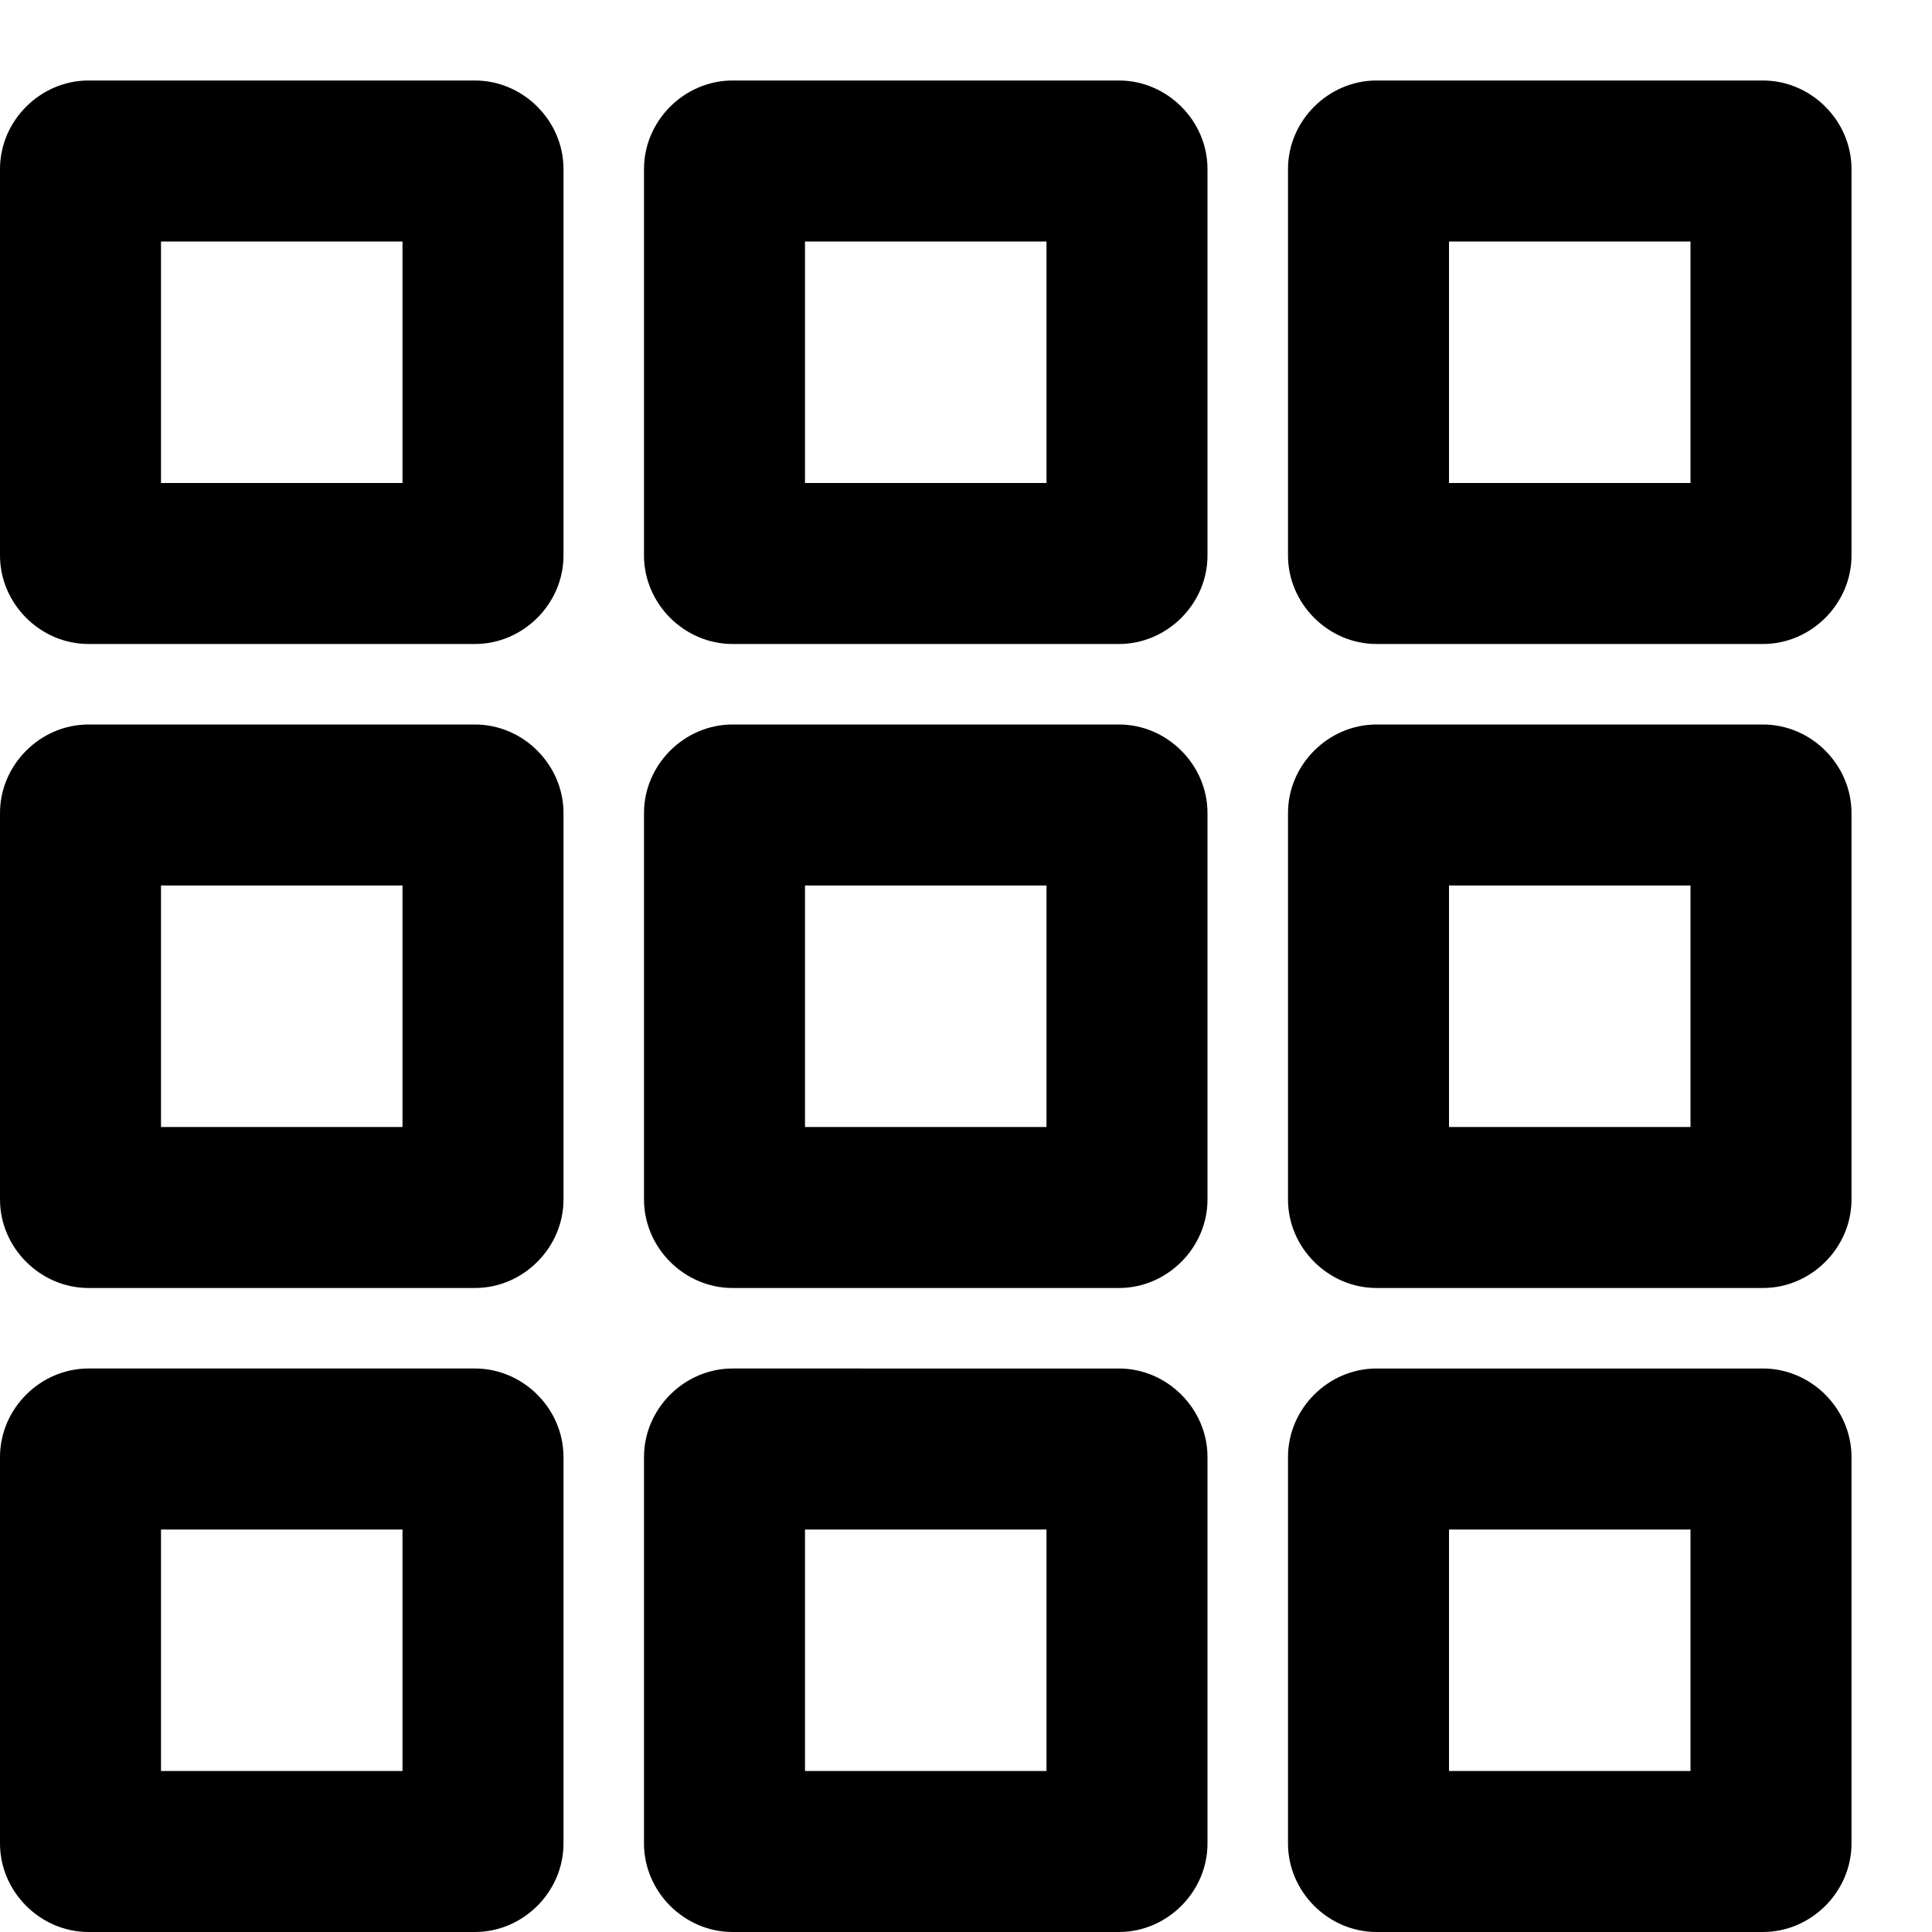
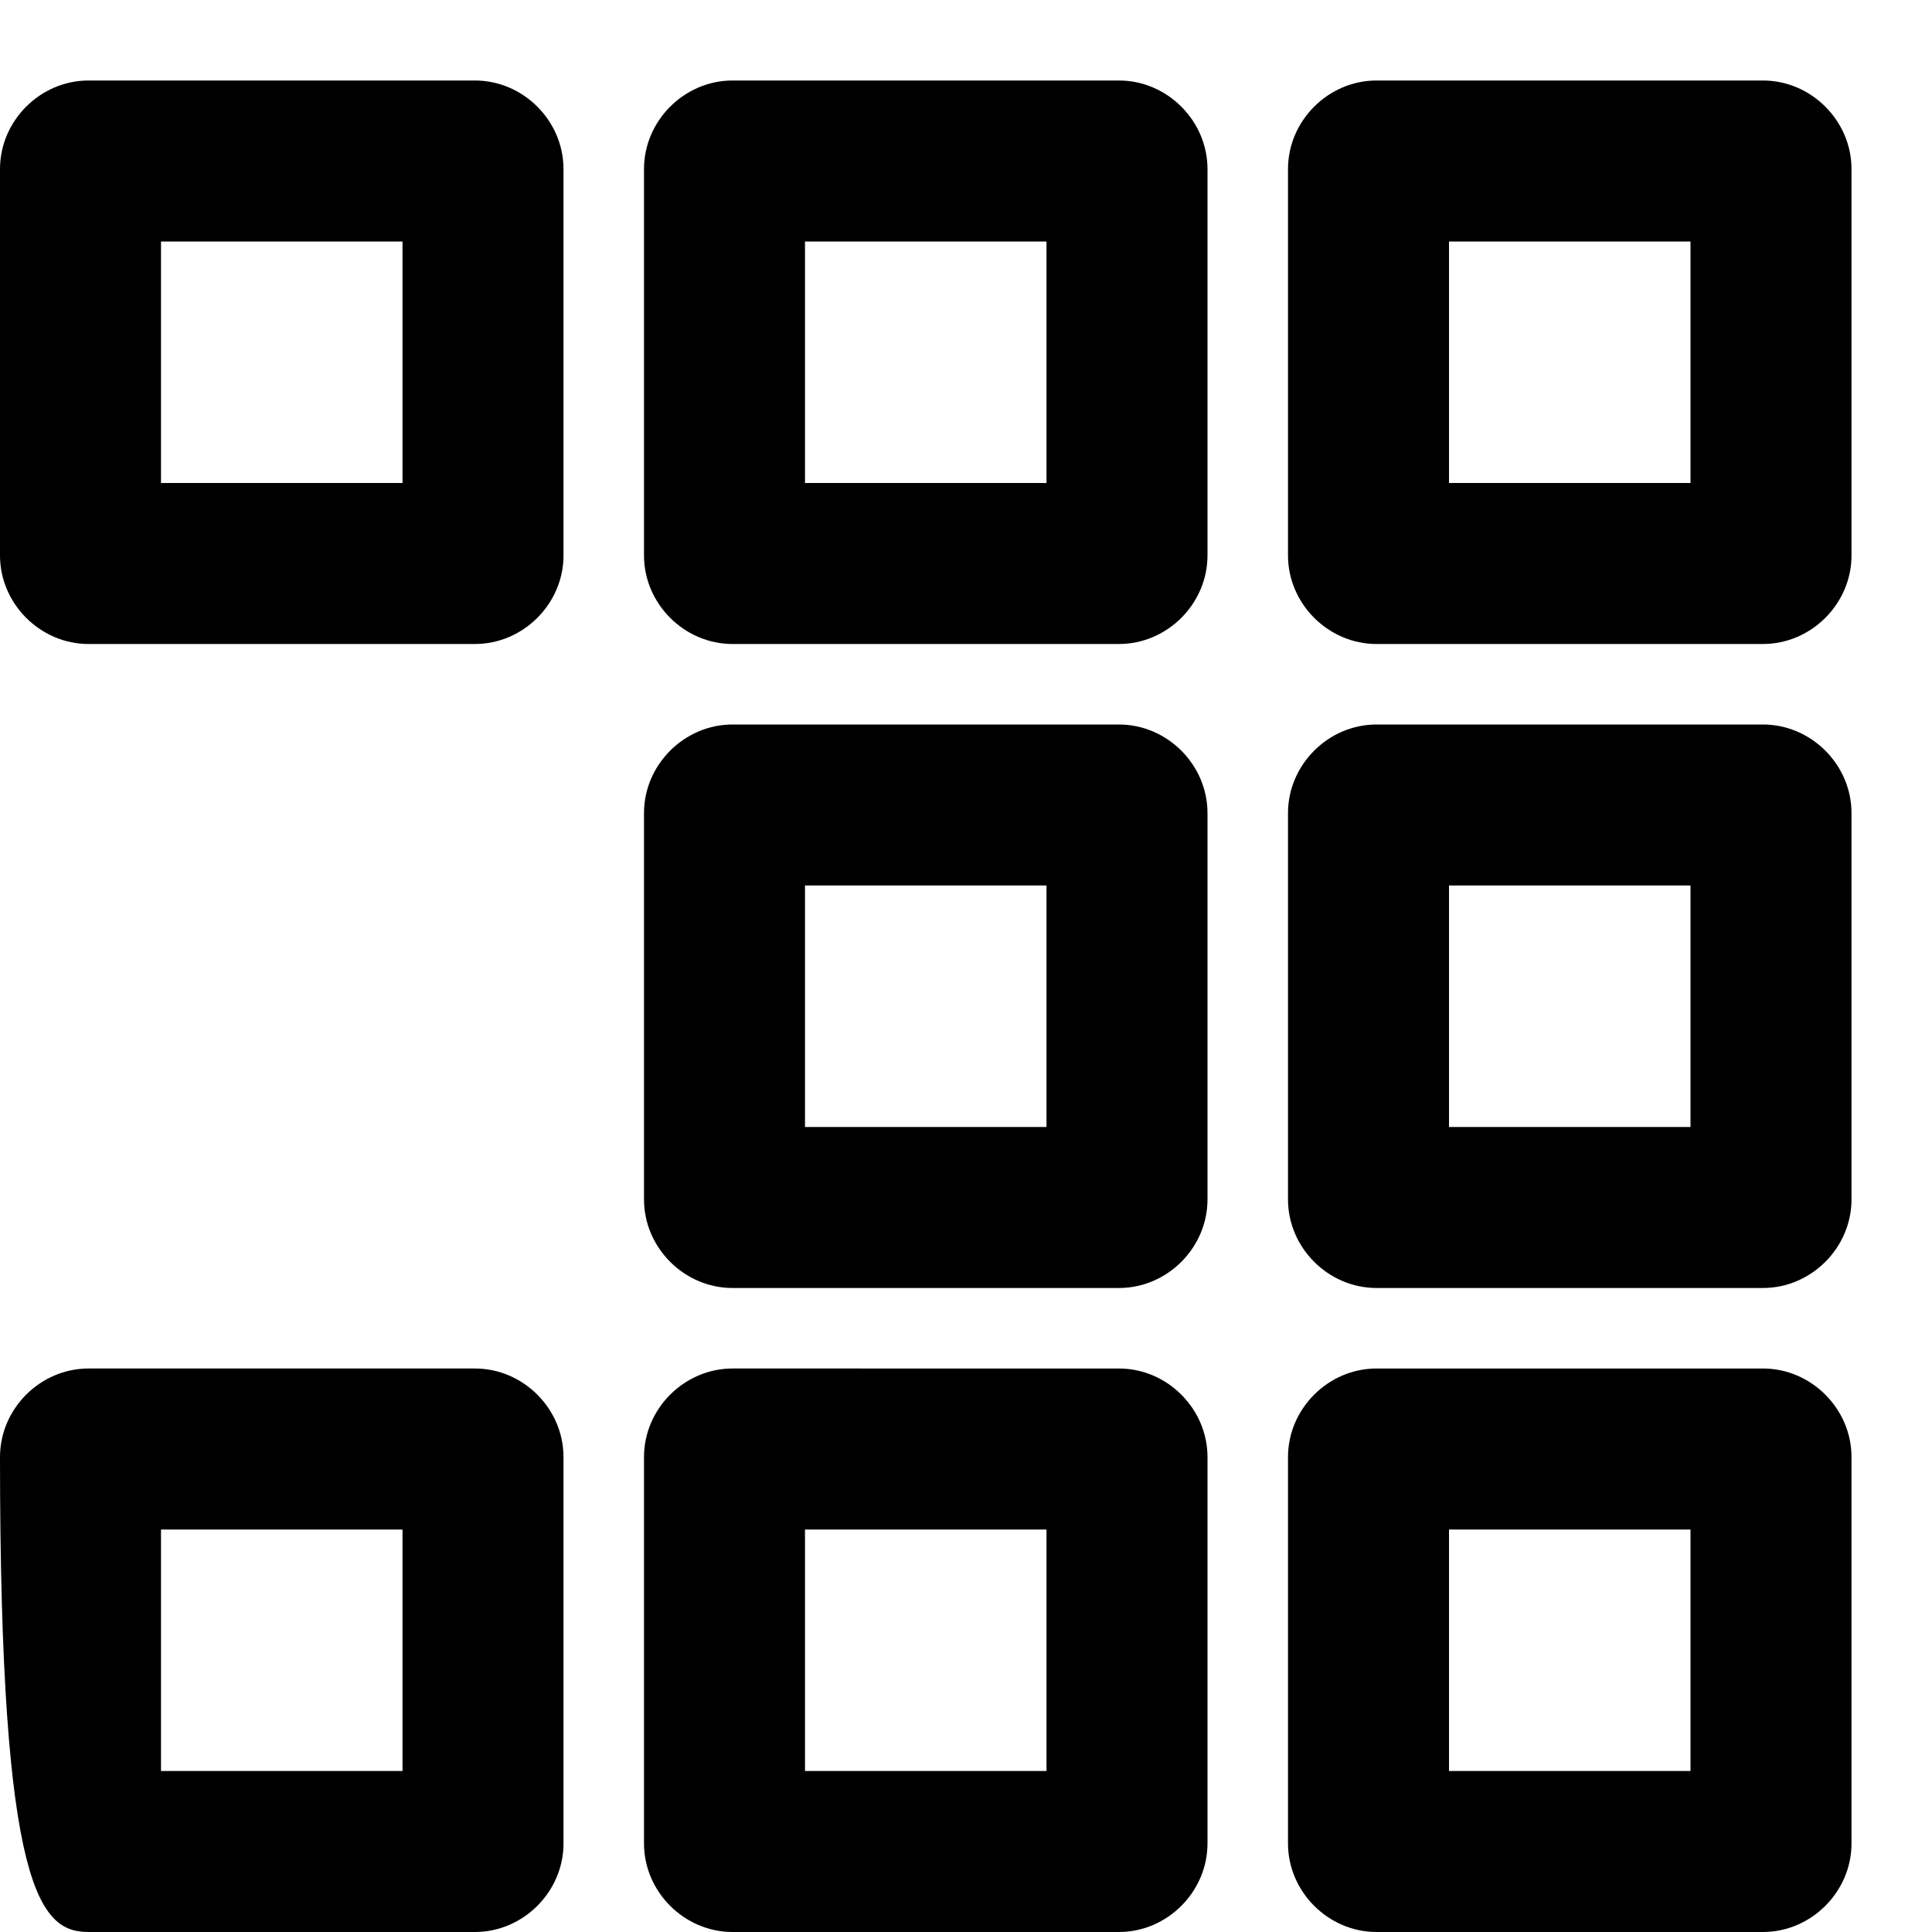
<svg xmlns="http://www.w3.org/2000/svg" enable-background="new 0 0 24 24" height="24px" id="Layer_1" version="1.1" viewBox="0 0 24 24" width="24px" xml:space="preserve">
  <g>
    <path d="M7,2.1C7,1.5,6.5,1,5.9,1H1.1C0.5,1,0,1.5,0,2.1v4.8C0,7.5,0.5,8,1.1,8h4.8C6.5,8,7,7.5,7,6.9V2.1z M5,6H2V3h3V6z" />
    <path d="M15,2.1C15,1.5,14.5,1,13.9,1H9.1C8.5,1,8,1.5,8,2.1v4.8C8,7.5,8.5,8,9.1,8h4.8C14.5,8,15,7.5,15,6.9V2.1z M13,6h-3V3h3V6z   " />
    <path d="M23,2.1C23,1.5,22.5,1,21.9,1h-4.8C16.5,1,16,1.5,16,2.1v4.8C16,7.5,16.5,8,17.1,8h4.8C22.5,8,23,7.5,23,6.9V2.1z M21,6h-3   V3h3V6z" />
-     <path d="M7,10.1C7,9.5,6.5,9,5.9,9H1.1C0.5,9,0,9.5,0,10.1v4.8C0,15.5,0.5,16,1.1,16h4.8C6.5,16,7,15.5,7,14.9V10.1z M5,14H2v-3h3   V14z" />
    <path d="M15,10.1C15,9.5,14.5,9,13.9,9H9.1C8.5,9,8,9.5,8,10.1v4.8C8,15.5,8.5,16,9.1,16h4.8c0.6,0,1.1-0.5,1.1-1.1V10.1z M13,14   h-3v-3h3V14z" />
    <path d="M23,10.1C23,9.5,22.5,9,21.9,9h-4.8C16.5,9,16,9.5,16,10.1v4.8c0,0.6,0.5,1.1,1.1,1.1h4.8c0.6,0,1.1-0.5,1.1-1.1V10.1z    M21,14h-3v-3h3V14z" />
-     <path d="M7,18.1C7,17.5,6.5,17,5.9,17H1.1C0.5,17,0,17.5,0,18.1v4.8C0,23.5,0.5,24,1.1,24h4.8C6.5,24,7,23.5,7,22.9V18.1z M5,22H2   v-3h3V22z" />
+     <path d="M7,18.1C7,17.5,6.5,17,5.9,17H1.1C0.5,17,0,17.5,0,18.1C0,23.5,0.5,24,1.1,24h4.8C6.5,24,7,23.5,7,22.9V18.1z M5,22H2   v-3h3V22z" />
    <path d="M15,18.1c0-0.6-0.5-1.1-1.1-1.1H9.1C8.5,17,8,17.5,8,18.1v4.8C8,23.5,8.5,24,9.1,24h4.8c0.6,0,1.1-0.5,1.1-1.1V18.1z    M13,22h-3v-3h3V22z" />
    <path d="M23,18.1c0-0.6-0.5-1.1-1.1-1.1h-4.8c-0.6,0-1.1,0.5-1.1,1.1v4.8c0,0.6,0.5,1.1,1.1,1.1h4.8c0.6,0,1.1-0.5,1.1-1.1V18.1z    M21,22h-3v-3h3V22z" />
  </g>
</svg>